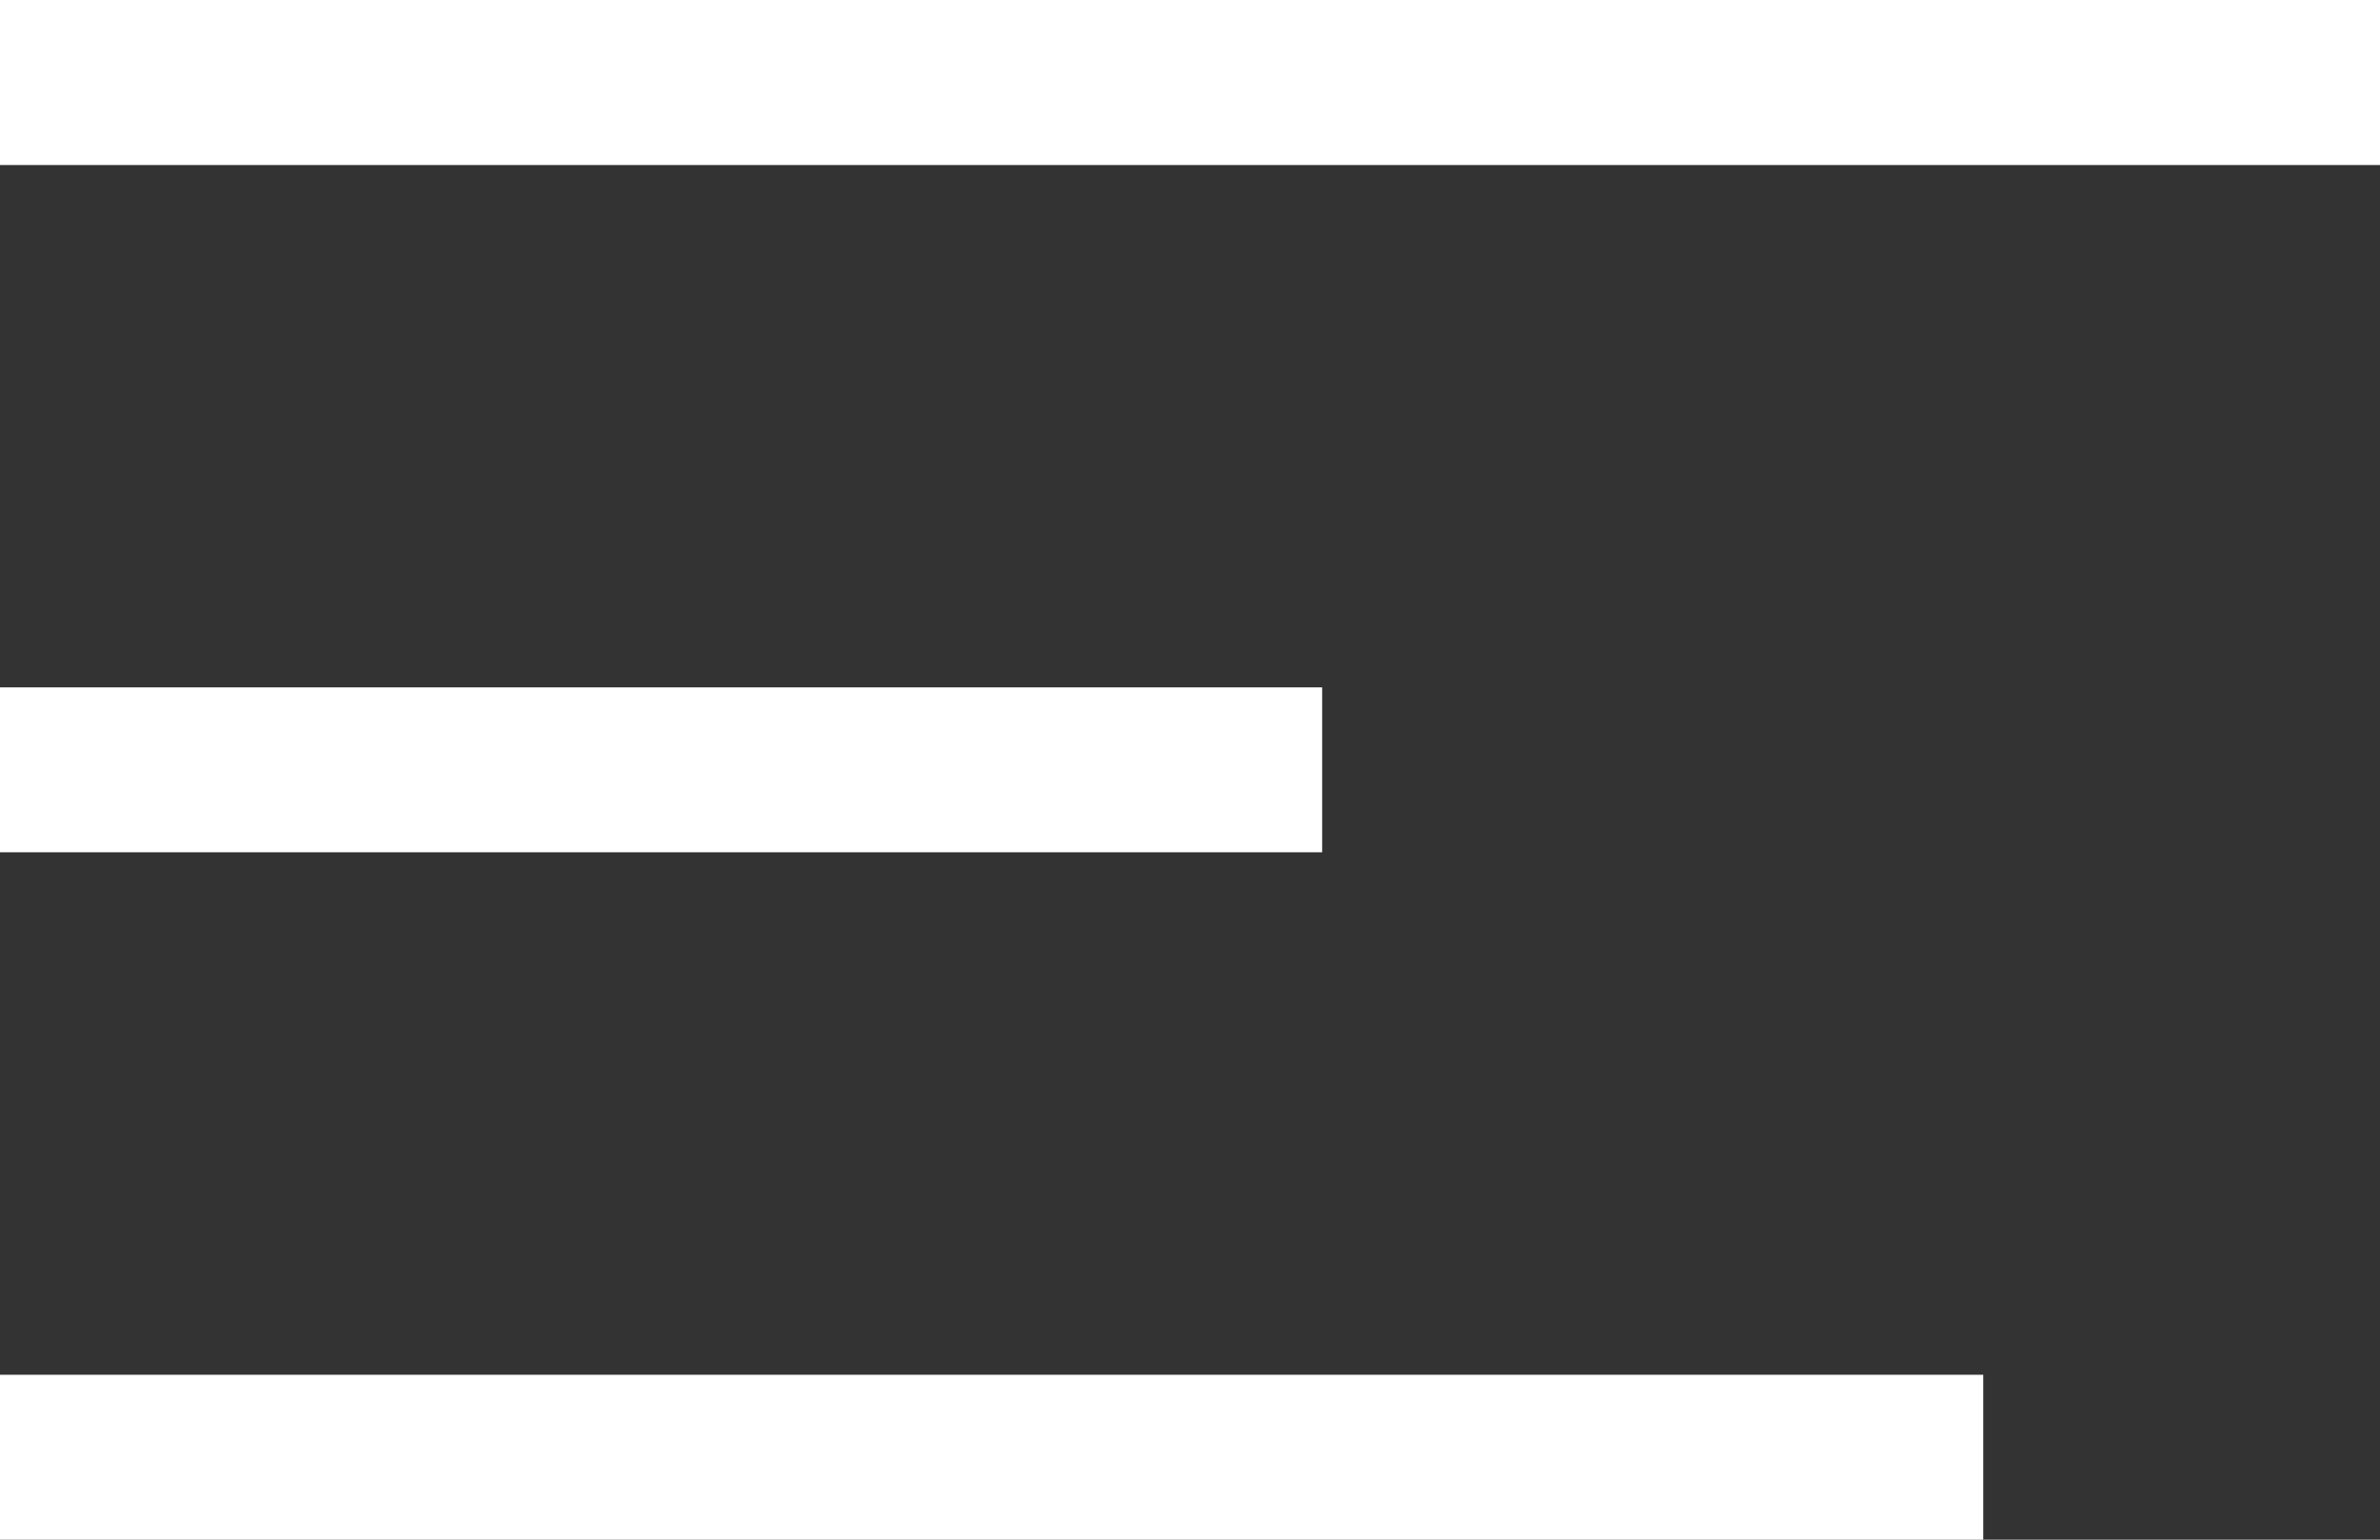
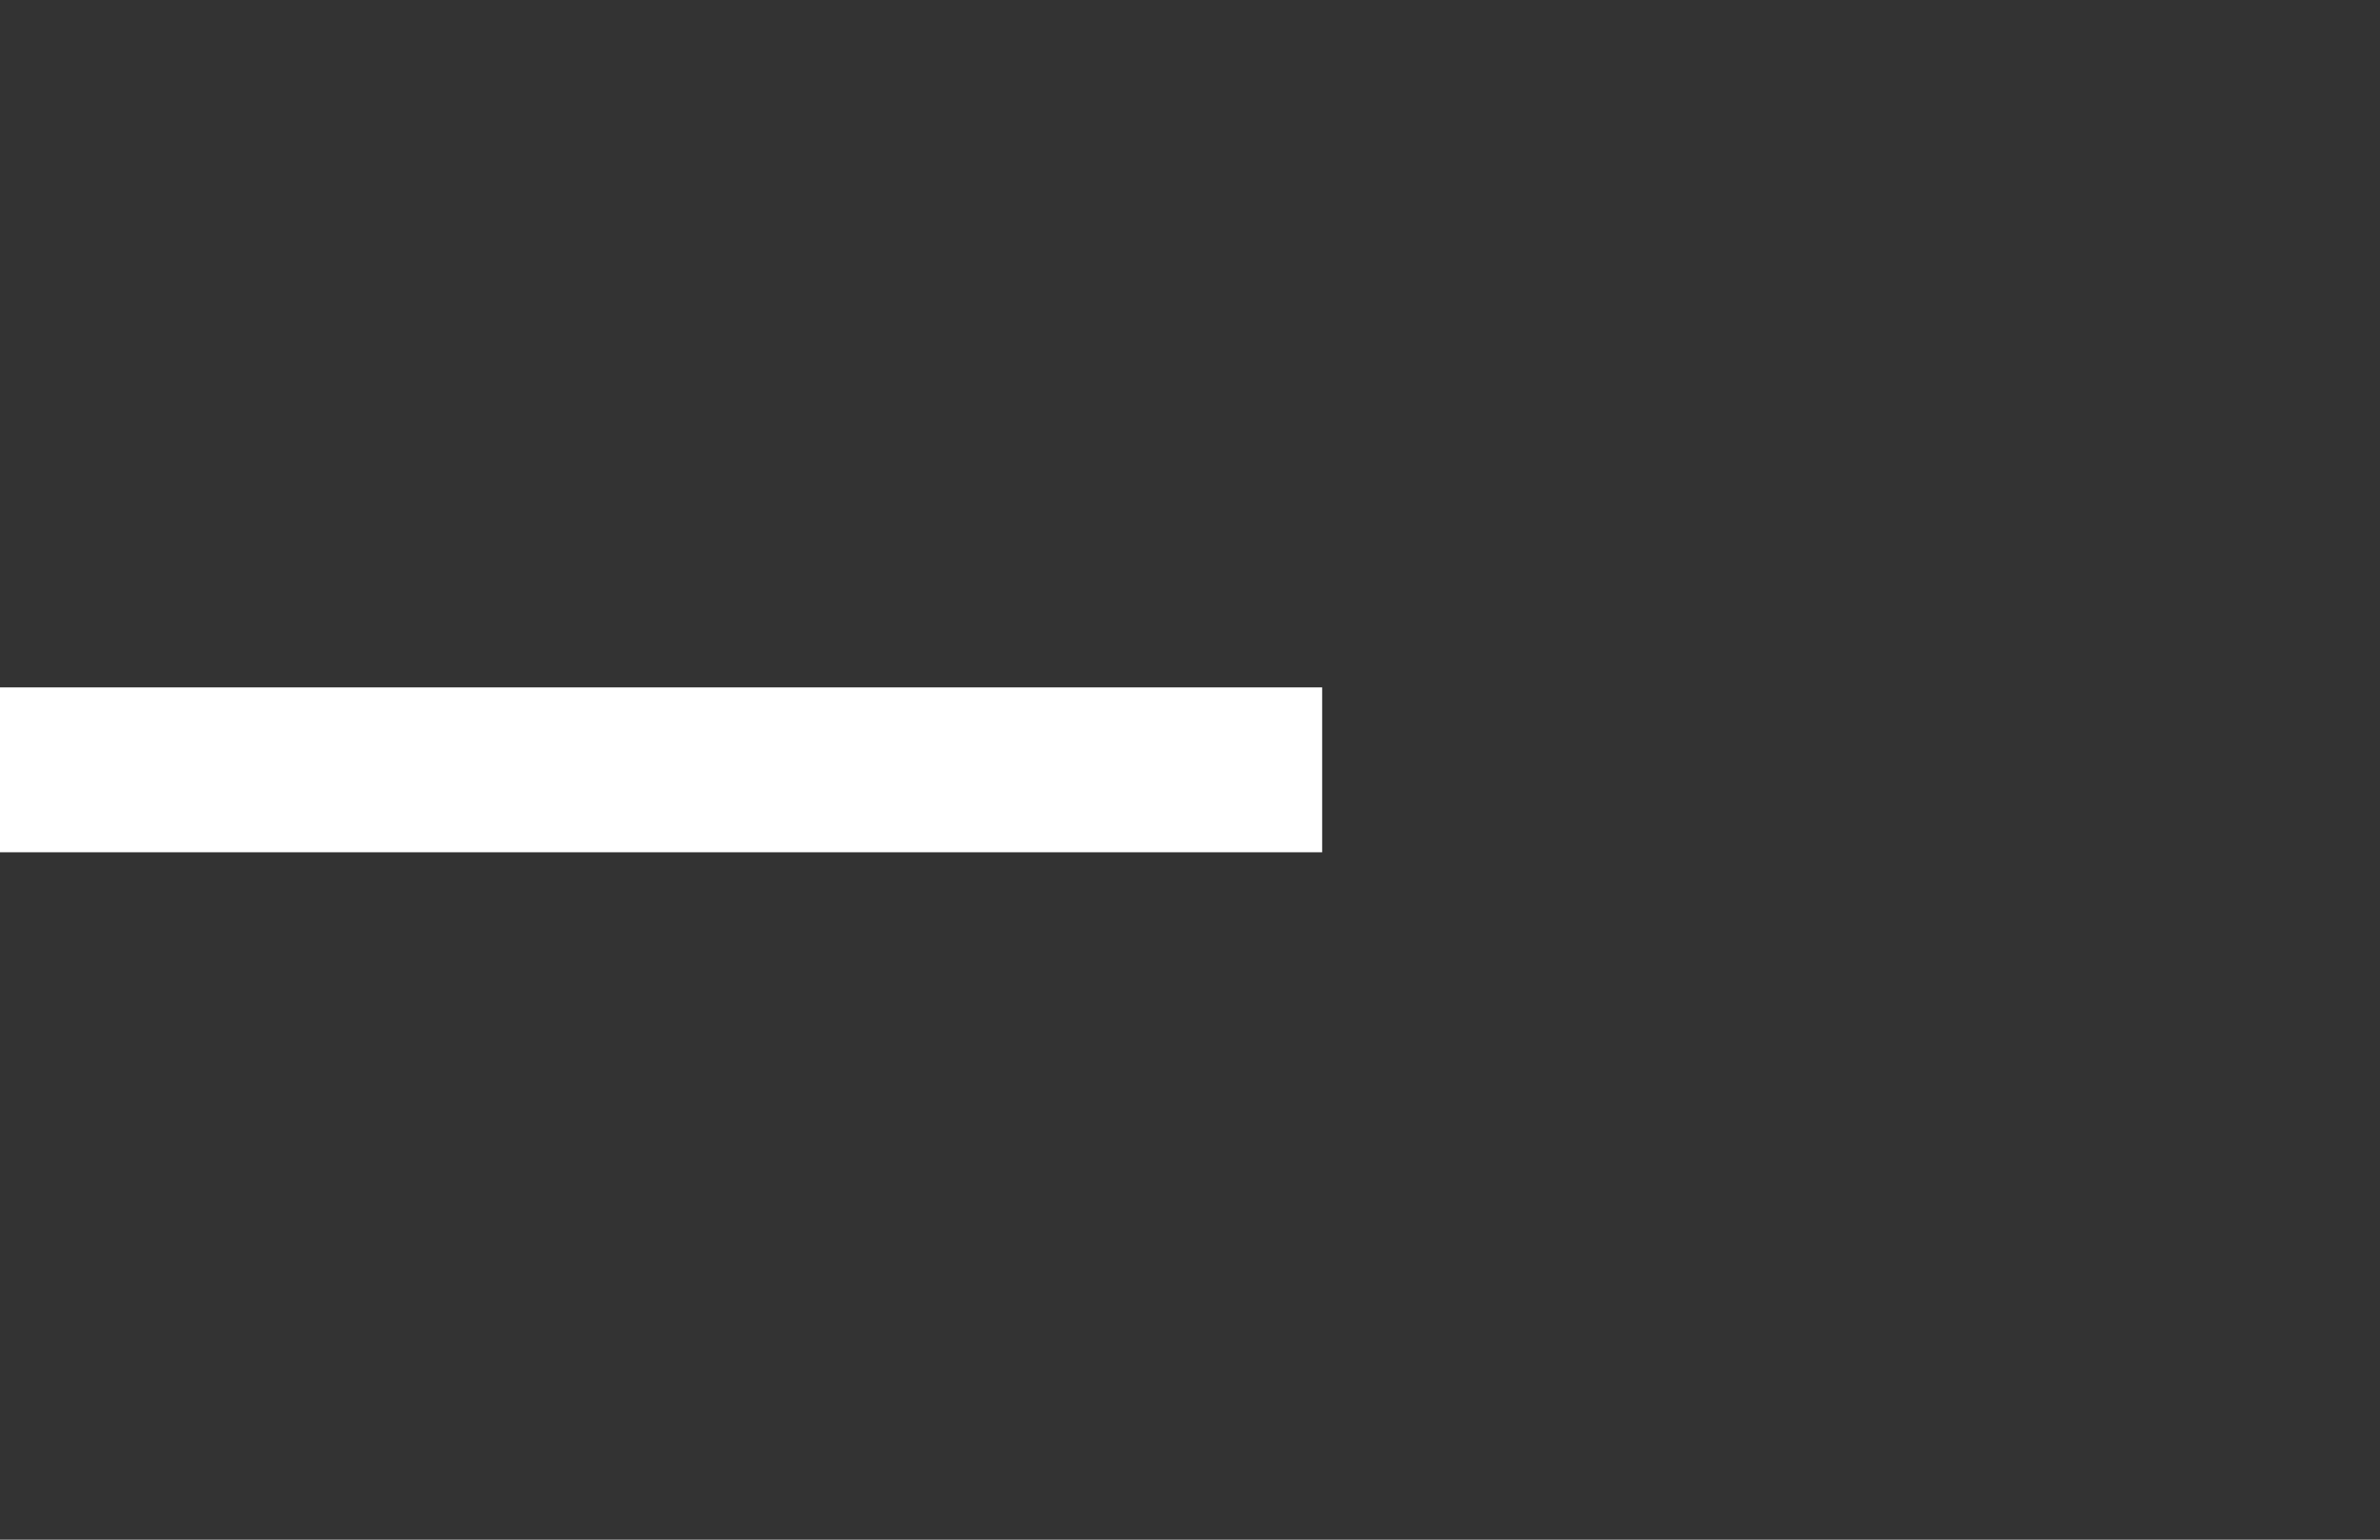
<svg xmlns="http://www.w3.org/2000/svg" version="1.1" id="Layer_1" x="0px" y="0px" width="17px" height="11px" viewBox="0 0 17 11" enable-background="new 0 0 17 11" xml:space="preserve">
  <rect x="0" y="0" width="17" height="11" fill="#333333" stroke="none" />
  <g>
-     <rect fill="#FFFFFF" width="17" height="1.179" />
    <rect y="4.911" fill="#FFFFFF" width="9.444" height="1.178" />
-     <rect y="9.822" fill="#FFFFFF" width="14.166" height="1.178" />
  </g>
</svg>